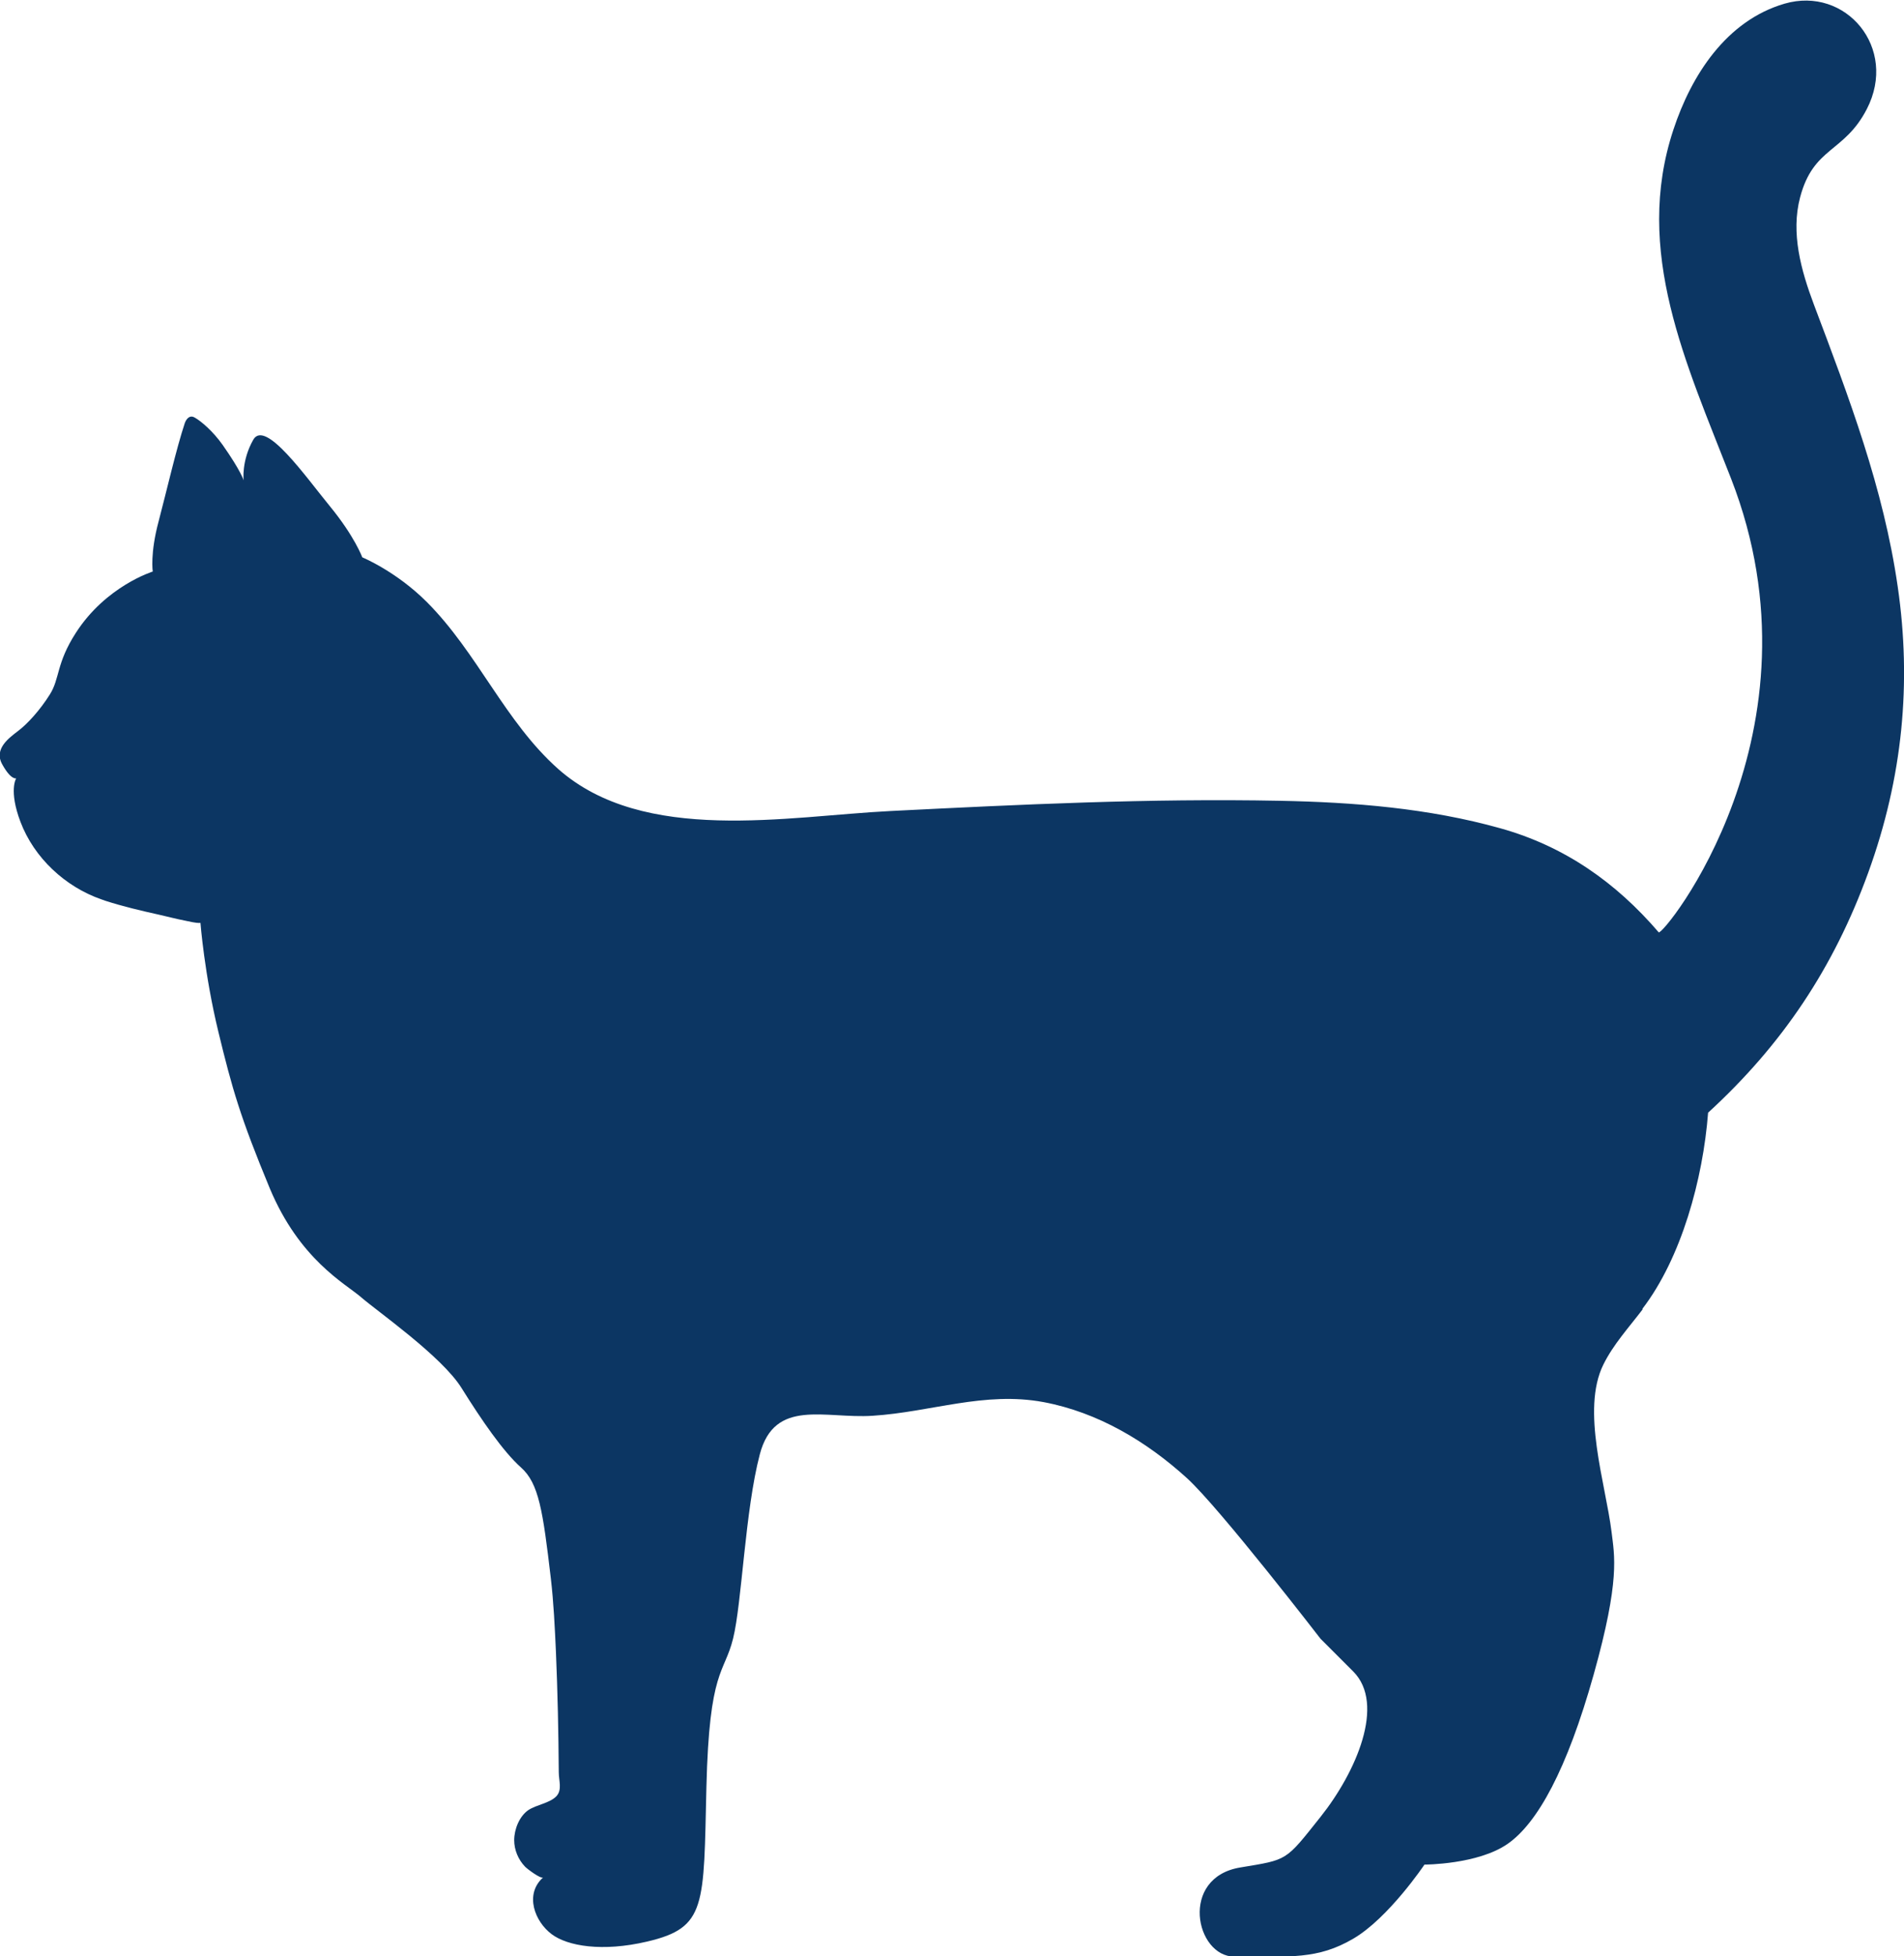
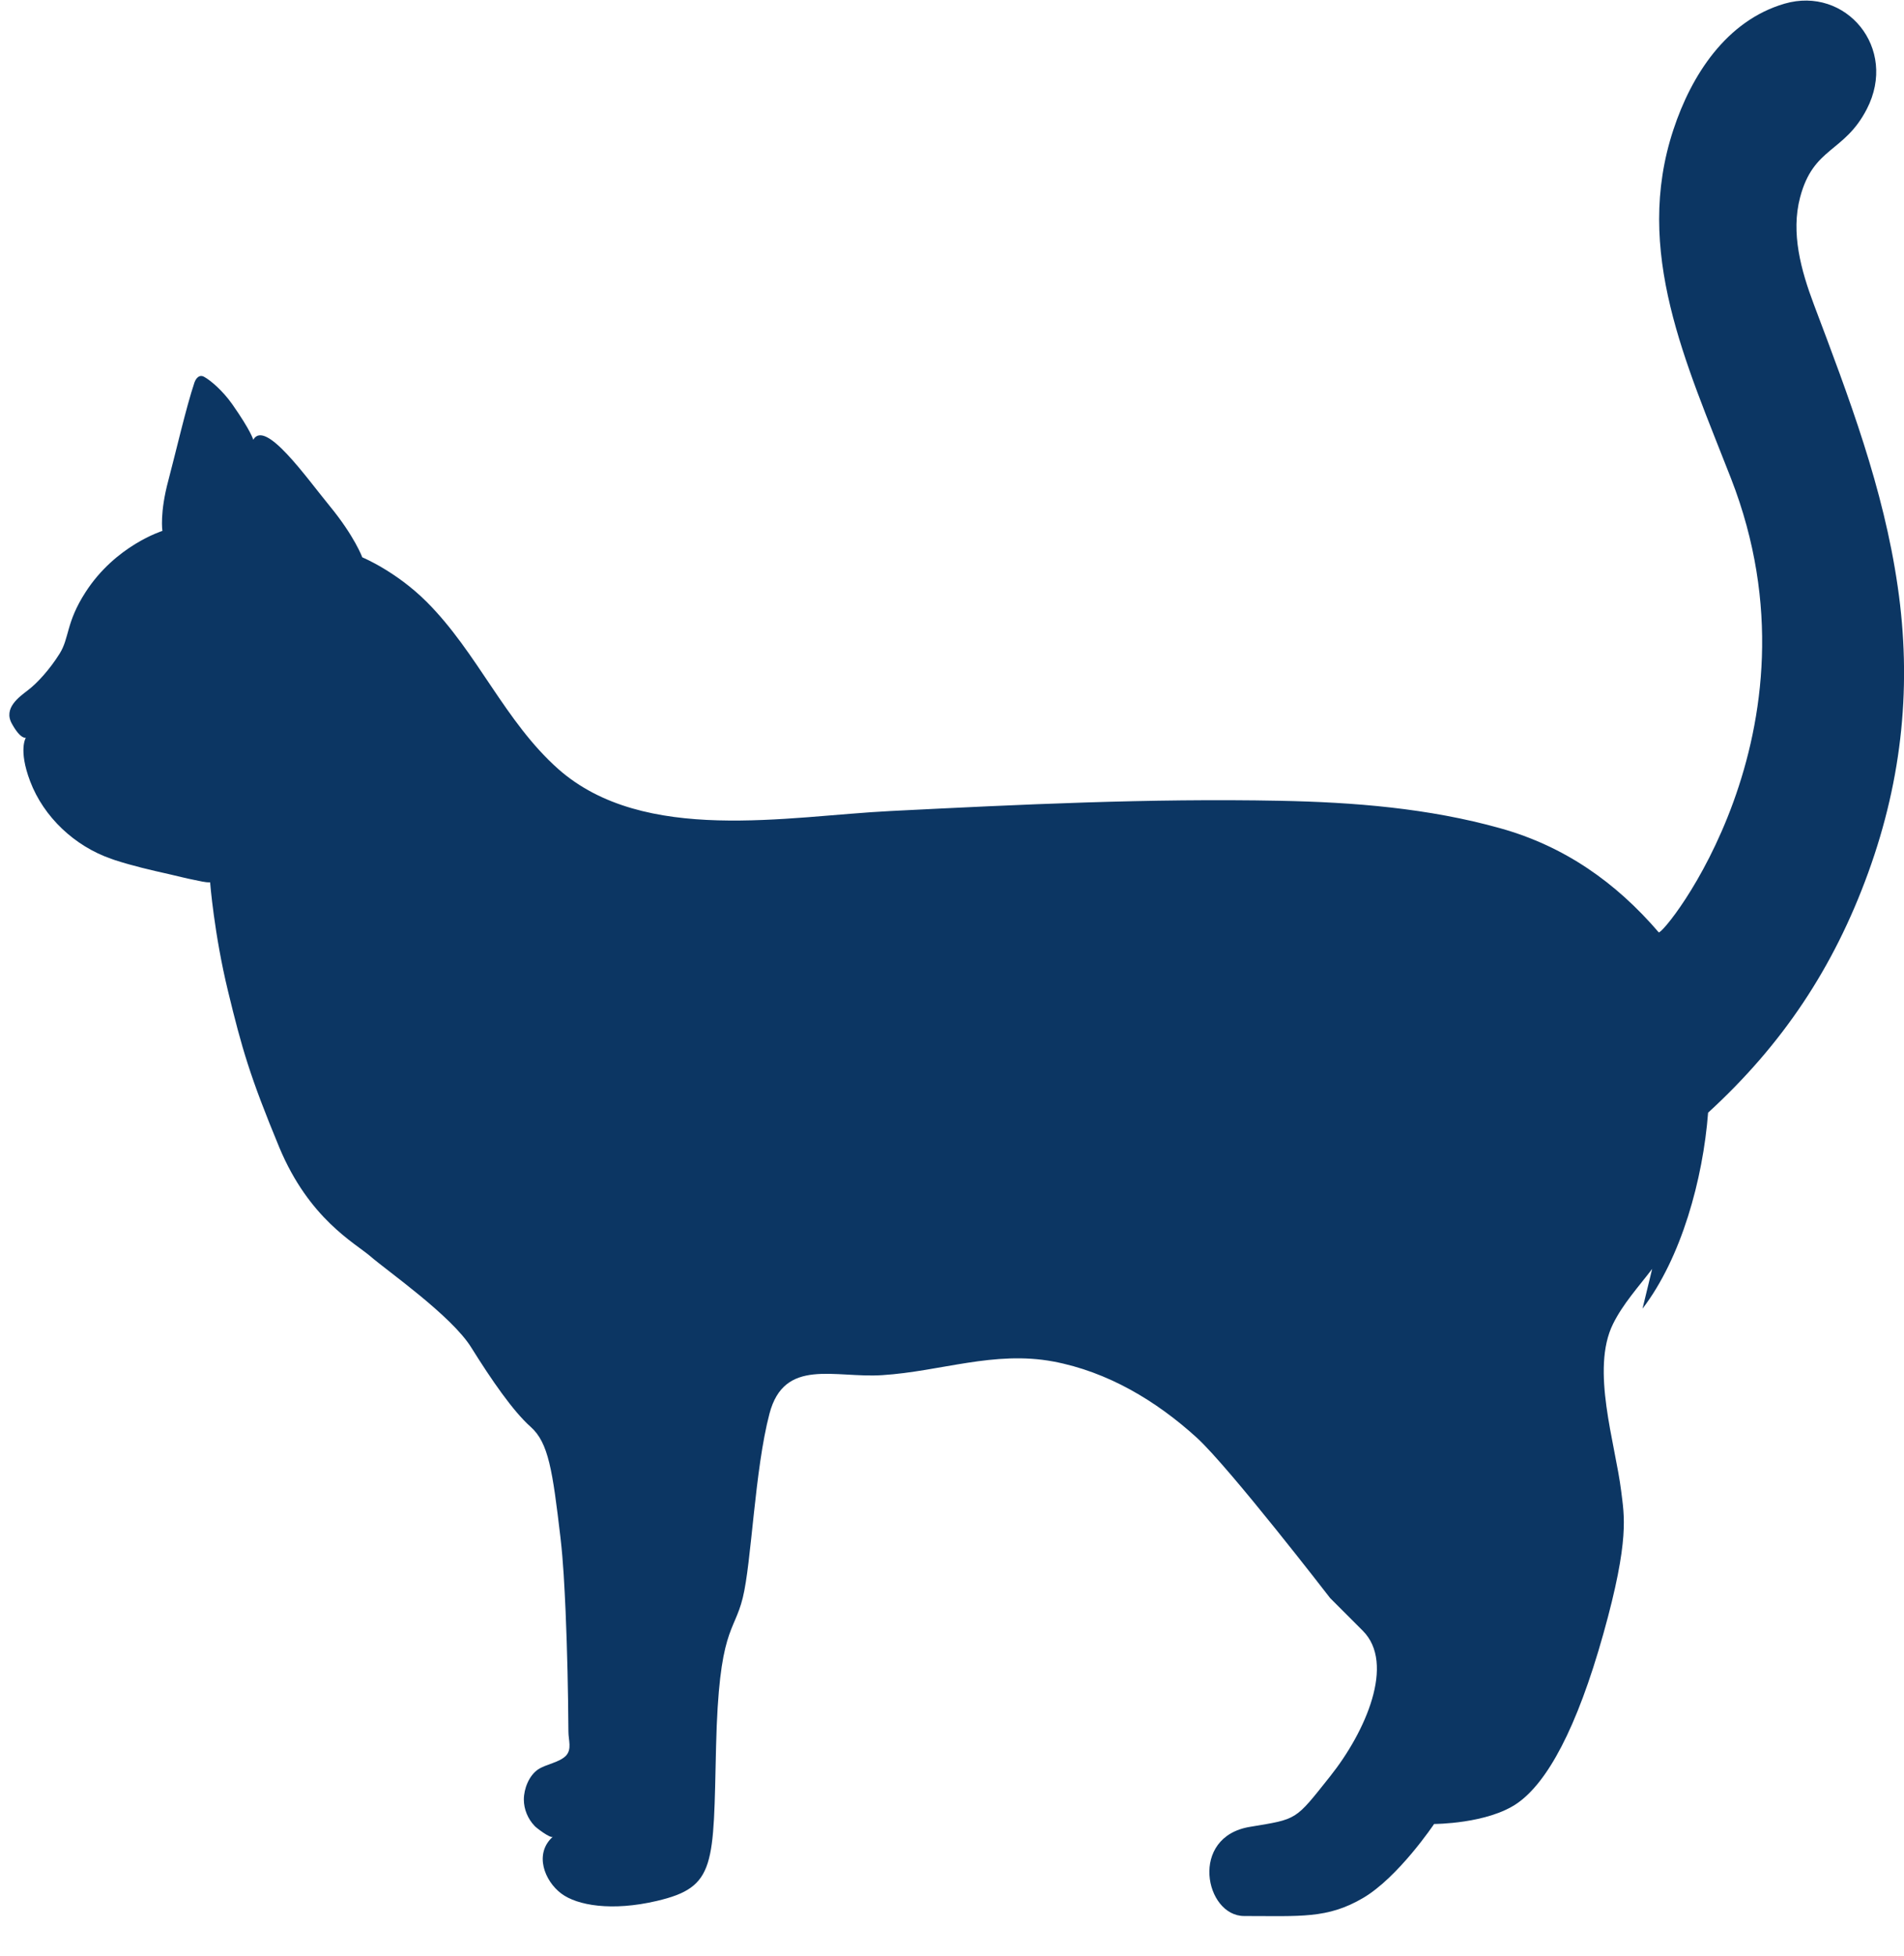
<svg xmlns="http://www.w3.org/2000/svg" id="_レイヤー_2" viewBox="0 0 67.06 68.86">
  <defs>
    <style>.cls-1{fill:#0c3663;stroke-width:0px;}</style>
  </defs>
  <g id="_レイヤー_1-2">
-     <path class="cls-1" d="m57.85,46.07c1.37-1.79,2.13-4.56,2.31-6.9,2.61-2.39,4.42-5.09,5.64-8.45s1.53-6.69,1.04-10.06c-.5-3.48-1.72-6.67-2.95-9.93-.46-1.22-.82-2.53-.49-3.78.47-1.79,1.55-1.56,2.35-3.11,1.11-2.15-.74-4.34-2.9-3.71-2.05.6-3.28,2.52-3.91,4.43-1.42,4.28.45,8.23,2.03,12.29,3.47,8.91-2.41,16.13-2.55,15.97-1.51-1.76-3.32-3.03-5.57-3.66-2.53-.71-5.17-.92-7.78-.97-4.58-.09-9.13.13-13.7.36-3.63.18-8.69,1.19-11.71-1.48-1.88-1.67-2.84-4.09-4.63-5.88-1.08-1.08-2.27-1.57-2.27-1.57,0,0-.27-.74-1.15-1.81-.83-1.01-2.27-3.07-2.69-2.33s-.34,1.43-.34,1.43c0,0-.08-.31-.74-1.25-.34-.48-.76-.84-1-.97-.15-.08-.27.04-.33.2-.3.9-.65,2.43-.92,3.45-.31,1.15-.21,1.78-.21,1.78,0,0-1.65.51-2.71,2.16-.69,1.07-.56,1.6-.91,2.16s-.8,1.05-1.12,1.29c-.31.24-.87.63-.56,1.18.31.56.49.49.49.49,0,0-.27.42.15,1.53.48,1.27,1.58,2.29,2.85,2.73.05.02.09.03.14.05.62.2,1.26.35,1.89.49.31.07.61.15.92.21.17.03.36.09.54.08,0,0,.14,1.81.63,3.83.49,2.02.77,3,1.81,5.51,1.05,2.51,2.65,3.35,3.21,3.83.56.49,2.86,2.09,3.55,3.21.7,1.12,1.46,2.23,2.09,2.79.63.56.77,1.53,1.05,3.9.1.86.14,1.72.18,2.59.06,1.41.09,2.83.1,4.24,0,.3.13.62-.09.85-.24.24-.69.29-.98.48-.32.22-.5.68-.5,1.06,0,.34.14.68.38.93.05.06.56.45.64.38-.67.6-.29,1.56.3,2,.56.42,1.78.63,3.36.26,2.1-.49,1.99-1.25,2.09-5.44.1-4.18.63-3.97.94-5.23.31-1.25.42-4.5.94-6.48.52-1.99,2.3-1.25,3.97-1.36,2.06-.13,3.94-.87,6.03-.48,1.91.36,3.62,1.38,5.05,2.68,1.15,1.05,4.7,5.65,4.7,5.65l1.15,1.15c1.15,1.15.1,3.55-1.15,5.12-1.25,1.57-1.14,1.5-2.82,1.78-2.16.35-1.59,3.14-.21,3.14,1.99,0,2.93.1,4.18-.63s2.51-2.61,2.51-2.61c0,0,1.88,0,2.93-.73s2.09-2.61,3.03-5.96c.94-3.35.73-4.18.63-5.02-.21-1.7-1.08-4.29-.29-5.89.35-.71.9-1.31,1.38-1.94Z" />
+     <path class="cls-1" d="m57.85,46.07c1.37-1.79,2.13-4.56,2.31-6.9,2.61-2.39,4.42-5.09,5.64-8.45s1.53-6.69,1.04-10.06c-.5-3.48-1.72-6.67-2.95-9.93-.46-1.22-.82-2.53-.49-3.78.47-1.79,1.55-1.56,2.35-3.11,1.11-2.15-.74-4.34-2.9-3.71-2.05.6-3.28,2.52-3.91,4.43-1.42,4.28.45,8.23,2.03,12.29,3.47,8.91-2.41,16.13-2.55,15.97-1.51-1.76-3.32-3.03-5.57-3.66-2.53-.71-5.17-.92-7.78-.97-4.58-.09-9.13.13-13.7.36-3.63.18-8.69,1.19-11.71-1.48-1.88-1.67-2.84-4.09-4.63-5.88-1.08-1.08-2.27-1.57-2.27-1.57,0,0-.27-.74-1.15-1.81-.83-1.01-2.27-3.07-2.69-2.33c0,0-.08-.31-.74-1.25-.34-.48-.76-.84-1-.97-.15-.08-.27.04-.33.2-.3.9-.65,2.43-.92,3.45-.31,1.15-.21,1.78-.21,1.78,0,0-1.65.51-2.71,2.16-.69,1.07-.56,1.6-.91,2.16s-.8,1.05-1.12,1.29c-.31.24-.87.63-.56,1.18.31.56.49.49.49.49,0,0-.27.42.15,1.53.48,1.27,1.58,2.29,2.85,2.73.05.02.09.03.14.05.62.2,1.26.35,1.89.49.31.07.61.15.92.21.17.03.36.09.54.08,0,0,.14,1.81.63,3.83.49,2.02.77,3,1.81,5.51,1.05,2.51,2.65,3.35,3.21,3.83.56.49,2.86,2.09,3.55,3.21.7,1.12,1.46,2.23,2.09,2.79.63.56.77,1.53,1.05,3.9.1.86.14,1.72.18,2.59.06,1.41.09,2.83.1,4.24,0,.3.13.62-.09.85-.24.24-.69.29-.98.48-.32.22-.5.68-.5,1.06,0,.34.14.68.38.93.05.06.56.45.64.38-.67.6-.29,1.56.3,2,.56.42,1.78.63,3.36.26,2.1-.49,1.99-1.25,2.09-5.44.1-4.18.63-3.97.94-5.23.31-1.25.42-4.5.94-6.48.52-1.99,2.3-1.25,3.97-1.36,2.06-.13,3.94-.87,6.03-.48,1.91.36,3.62,1.38,5.05,2.68,1.15,1.05,4.7,5.65,4.7,5.65l1.15,1.15c1.15,1.15.1,3.55-1.15,5.12-1.25,1.57-1.14,1.5-2.82,1.78-2.16.35-1.59,3.14-.21,3.14,1.99,0,2.93.1,4.18-.63s2.51-2.61,2.51-2.61c0,0,1.88,0,2.93-.73s2.09-2.61,3.03-5.96c.94-3.35.73-4.18.63-5.02-.21-1.7-1.08-4.29-.29-5.89.35-.71.9-1.31,1.38-1.94Z" />
  </g>
</svg>